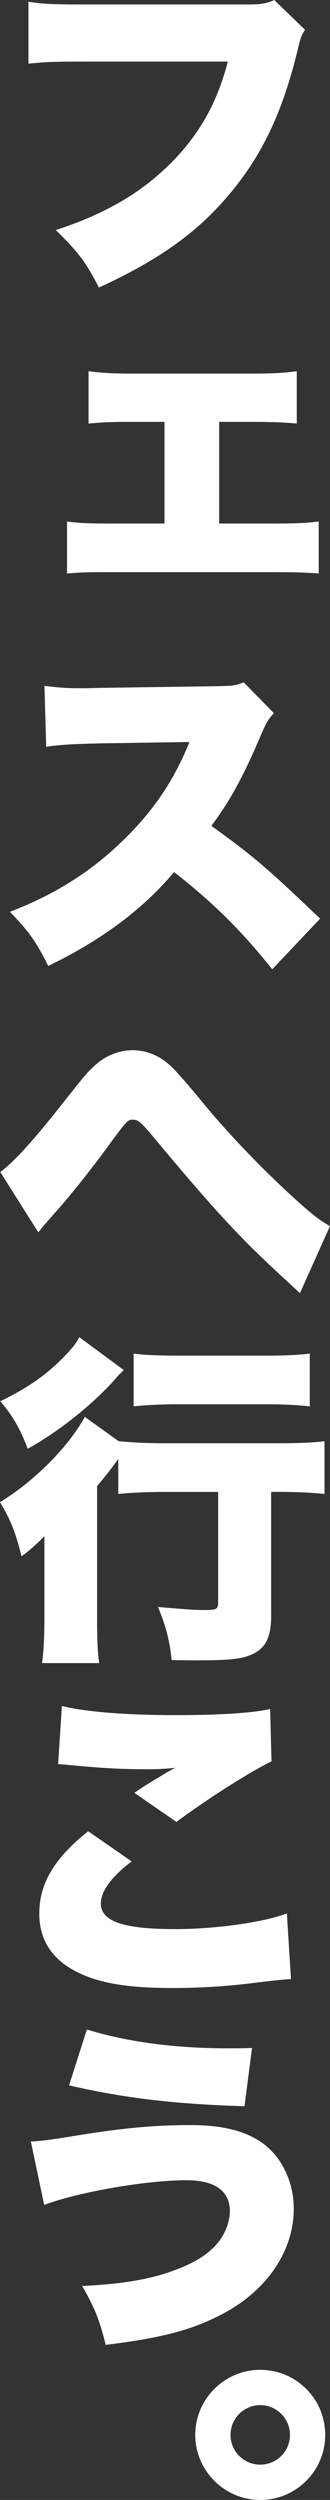
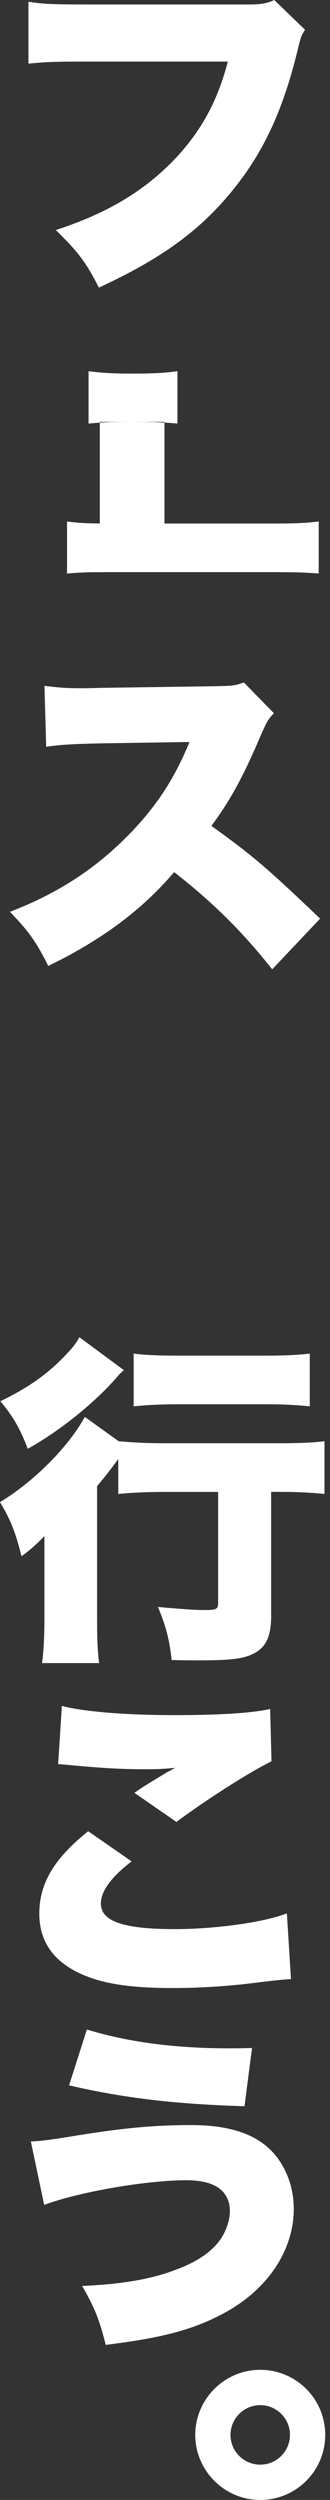
<svg xmlns="http://www.w3.org/2000/svg" id="_レイヤー_2" viewBox="0 0 72.37 547.57">
  <rect x="0" y="0" width="72.37" height="547.57" fill="#333333" stroke="none" />
  <defs>
    <style>.cls-1{fill:#fff;}</style>
  </defs>
  <g id="text">
    <path class="cls-1" d="m66.9,6.52c-.82,1.27-.97,1.65-1.57,4.2-3.37,13.95-7.87,23.32-15.07,31.87-6.97,8.32-15.37,14.32-28.57,20.4-2.92-5.7-4.5-7.72-9.45-12.6,10.8-3.52,18.67-8.1,25.27-14.7,6.3-6.37,10.12-13.2,12.45-22.2h-31.12c-7.27,0-8.62.07-12.6.45V.38c3.22.52,5.47.6,12.82.6h35.62c2.48,0,3.82-.22,5.47-.97l6.75,6.52Z" />
-     <path class="cls-1" d="m48.07,114.67h11.7c4.8,0,7.12-.07,10.12-.45v11.4c-2.7-.22-4.8-.3-10.12-.3H24.9c-5.47,0-6.6,0-10.2.3v-11.4c2.77.38,4.65.45,10.12.45h11.25v-22.27h-6.9c-4.95,0-6.52.07-9.75.38v-11.47c2.93.37,5.17.52,9.67.52h26.17c4.8,0,6.9-.15,9.82-.52v11.47c-2.1-.22-5.17-.38-9.82-.38h-7.2v22.27Z" />
+     <path class="cls-1" d="m48.07,114.67h11.7c4.8,0,7.12-.07,10.12-.45v11.4c-2.7-.22-4.8-.3-10.12-.3H24.9c-5.47,0-6.6,0-10.2.3v-11.4c2.77.38,4.65.45,10.12.45h11.25v-22.27h-6.9c-4.95,0-6.52.07-9.75.38v-11.47c2.93.37,5.17.52,9.67.52c4.8,0,6.9-.15,9.82-.52v11.47c-2.1-.22-5.17-.38-9.82-.38h-7.2v22.27Z" />
    <path class="cls-1" d="m59.7,212.32c-6.52-8.25-13.12-14.77-21.52-21.3-7.05,8.32-15.97,14.92-27.6,20.55-2.62-5.25-4.2-7.5-8.4-11.85,9.75-3.75,17.47-8.62,24.3-15.15,6.97-6.67,11.55-13.35,15.07-22.05l-19.5.3c-6.45.15-8.85.3-11.92.75l-.38-13.35c2.92.38,4.95.53,7.87.53.6,0,2.02,0,4.2-.08l25.65-.37c3.52-.08,3.97-.08,6-.83l6.6,6.75c-1.12,1.12-1.57,1.87-2.7,4.42-3.97,9.37-6.82,14.62-11.02,20.25,9.07,6.52,12.15,9.15,23.85,20.32l-10.5,11.1Z" />
-     <path class="cls-1" d="m.07,256.72c3.07-2.32,7.2-6.82,13.8-15.22,4.88-6.15,5.17-6.52,6.9-8.1,2.32-2.17,5.32-3.37,8.32-3.37s6,1.2,8.4,3.52q1.8,1.65,7.65,8.77c5.55,6.67,13.42,14.85,20.85,21.45,3.15,2.77,4.2,3.52,6.37,4.8l-6.6,14.7c-.97-.97-1.42-1.35-2.7-2.55-10.12-9.22-15.97-15.52-29.7-32.02-2.47-2.92-3.07-3.45-4.2-3.45-1.2,0-1.27.08-6.37,7.05-2.93,3.97-7.57,9.82-10.42,12.97q-1.65,1.88-2.62,3-.68.82-1.35,1.65L.07,256.72Z" />
    <path class="cls-1" d="m59.47,353.7c0,5.1-1.27,7.5-4.65,8.85-2.02.82-4.8,1.12-11.17,1.12-1.43,0-2.85,0-6-.07-.52-4.57-1.2-7.2-3-11.62,5.17.45,8.02.67,9.97.67,2.93,0,3.22-.15,3.22-1.72v-24.15h-11.85c-3.52,0-7.2.15-10.05.45v-7.65c-1.73,2.32-2.62,3.52-4.65,5.92v29.02c0,4.05.07,6.9.45,9.75h-12.52c.38-2.7.52-6,.52-9.97v-17.85c-1.57,1.65-3.07,3-5.02,4.42-1.28-5.1-2.32-7.87-4.72-11.85,7.42-4.5,15-12.07,18.6-18.67l7.42,5.32c3.15.3,6.3.45,10.05.45h25.12c4.42,0,7.8-.15,9.97-.45v11.55c-3-.3-6.3-.45-9.6-.45h-2.1v26.92Zm-32.77-53.17q-.75.67-1.27,1.35c-4.95,5.62-12.45,11.62-19.35,15.45-1.65-4.42-3.3-7.2-6-10.42,6.22-3,10.42-6,14.32-10.12,1.5-1.57,2.25-2.47,3-3.9l9.75,7.2-.45.45Zm2.62-4.05c2.17.3,5.25.45,9.67.45h19.57c4.12,0,6.9-.15,9.37-.45v11.55c-3-.3-6-.45-9.15-.45h-19.8c-3.45,0-6.82.15-9.67.45v-11.55Z" />
    <path class="cls-1" d="m28.87,407.7c-4.42,3.37-6.75,6.52-6.75,9.22,0,3.9,4.87,5.62,16.27,5.62,8.85,0,19.57-1.5,24.52-3.45l.9,14.4q-2.02.08-7.42.75c-6.3.82-12.52,1.2-18.67,1.2-8.47,0-14.47-.82-19.05-2.7-6.67-2.7-10.05-7.27-10.05-13.57,0-6.67,3.3-12.15,10.72-18.07l9.52,6.6Zm-15.3-34.05c4.87,1.28,14.02,2.02,24.82,2.02,9.75,0,16.95-.45,20.85-1.35l.3,11.47c-4.65,2.25-14.1,8.25-20.85,13.27l-9.22-6.37c2.18-1.5,2.32-1.57,5.92-3.75.98-.6,1.05-.68,1.8-1.05.52-.3.6-.3,1.2-.67-2.47.22-3.6.3-6.15.3-5.7,0-9.45-.22-16.87-.9-1.35-.15-1.57-.15-2.62-.22l.82-12.75Z" />
    <path class="cls-1" d="m6.75,469.05q2.32,0,9.9-1.27c10.57-1.72,17.4-2.32,25.2-2.32,9.82,0,16.2,2.62,19.72,8.25,1.87,3,2.85,6.37,2.85,10.12,0,9.22-5.92,17.92-15.67,23.02-6.52,3.45-13.27,5.25-25.57,6.75-1.35-5.47-2.47-8.25-5.17-12.9,8.7-.38,15.37-1.5,20.85-3.67,5.02-1.88,8.4-4.43,10.12-7.57.9-1.65,1.43-3.52,1.43-5.1,0-4.5-3.3-6.82-9.52-6.82-8.77,0-23.55,2.55-31.2,5.4l-2.92-13.87Zm12.3-24.52c9.07,2.77,19.35,4.12,31.05,4.12,1.35,0,2.62,0,5.17-.07l-1.65,12.75c-15.22-.45-26.55-1.8-38.47-4.57l3.9-12.22Z" />
    <path class="cls-1" d="m71.32,533.32c0,7.87-6.37,14.25-14.25,14.25s-14.25-6.45-14.25-14.25,6.37-14.25,14.25-14.25,14.25,6.37,14.25,14.25Zm-20.77,0c0,3.6,2.92,6.52,6.52,6.52s6.52-2.92,6.52-6.52-2.93-6.52-6.52-6.52-6.52,2.93-6.52,6.52Z" />
  </g>
</svg>